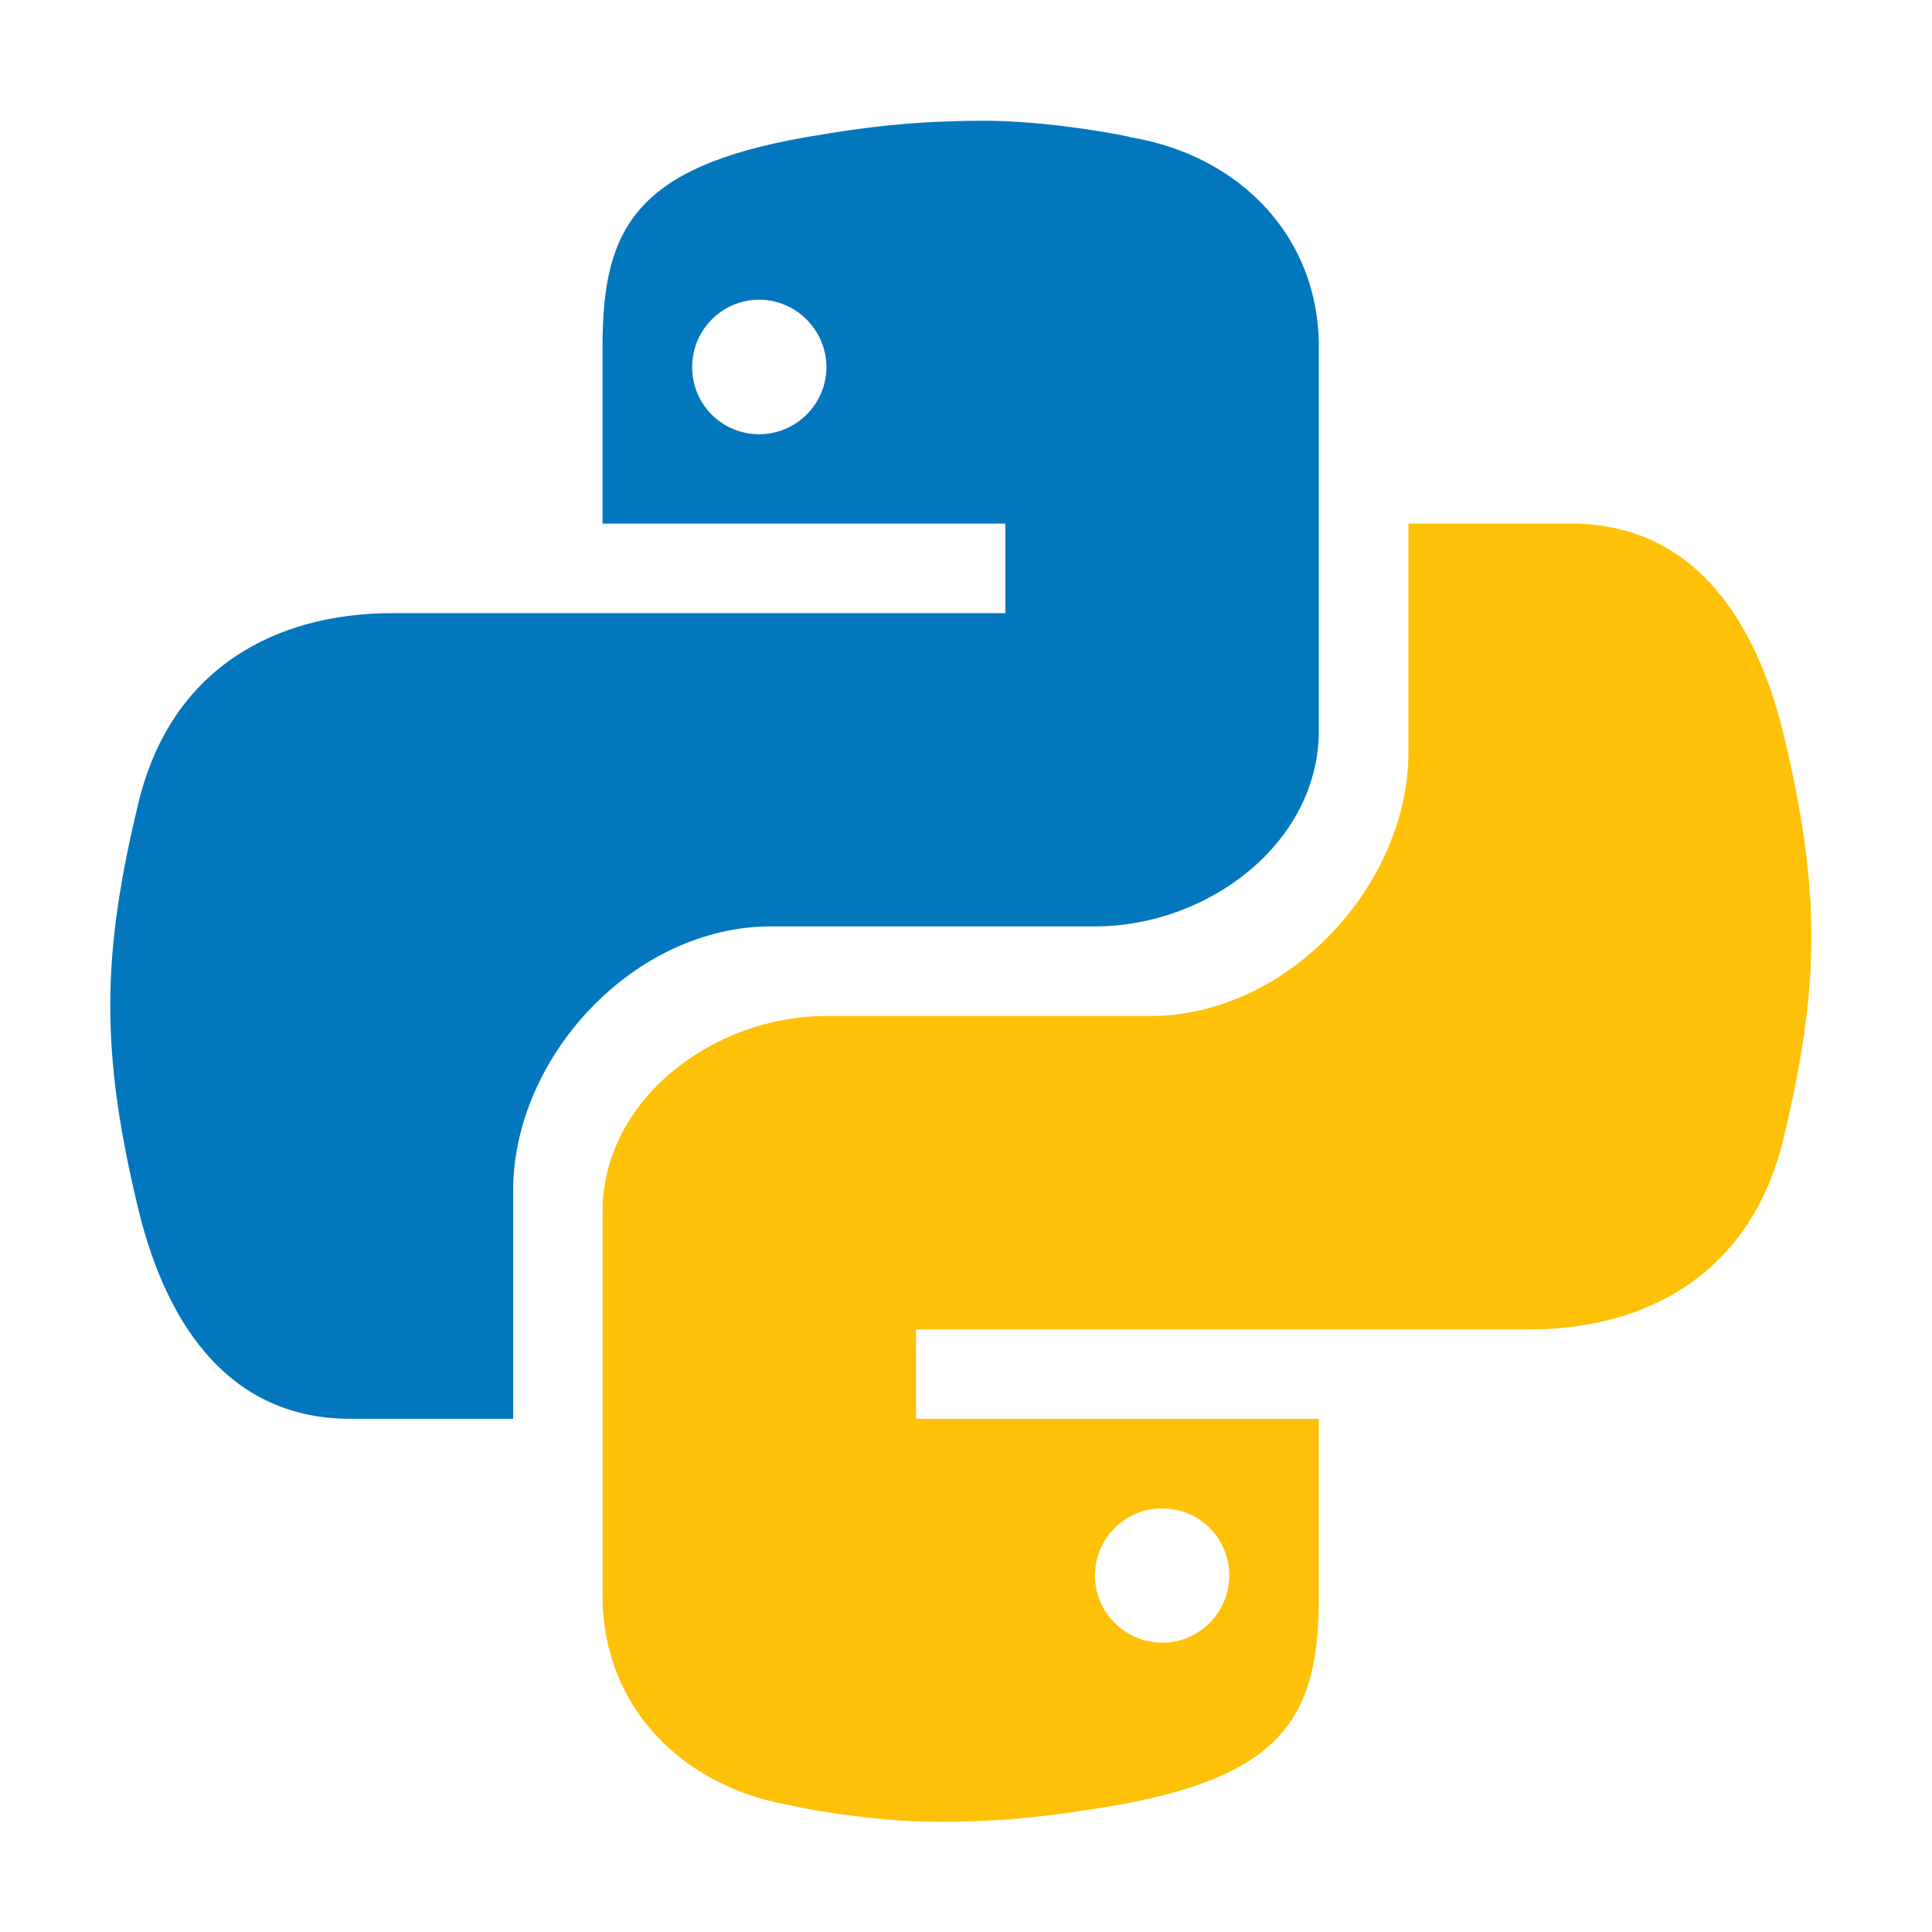
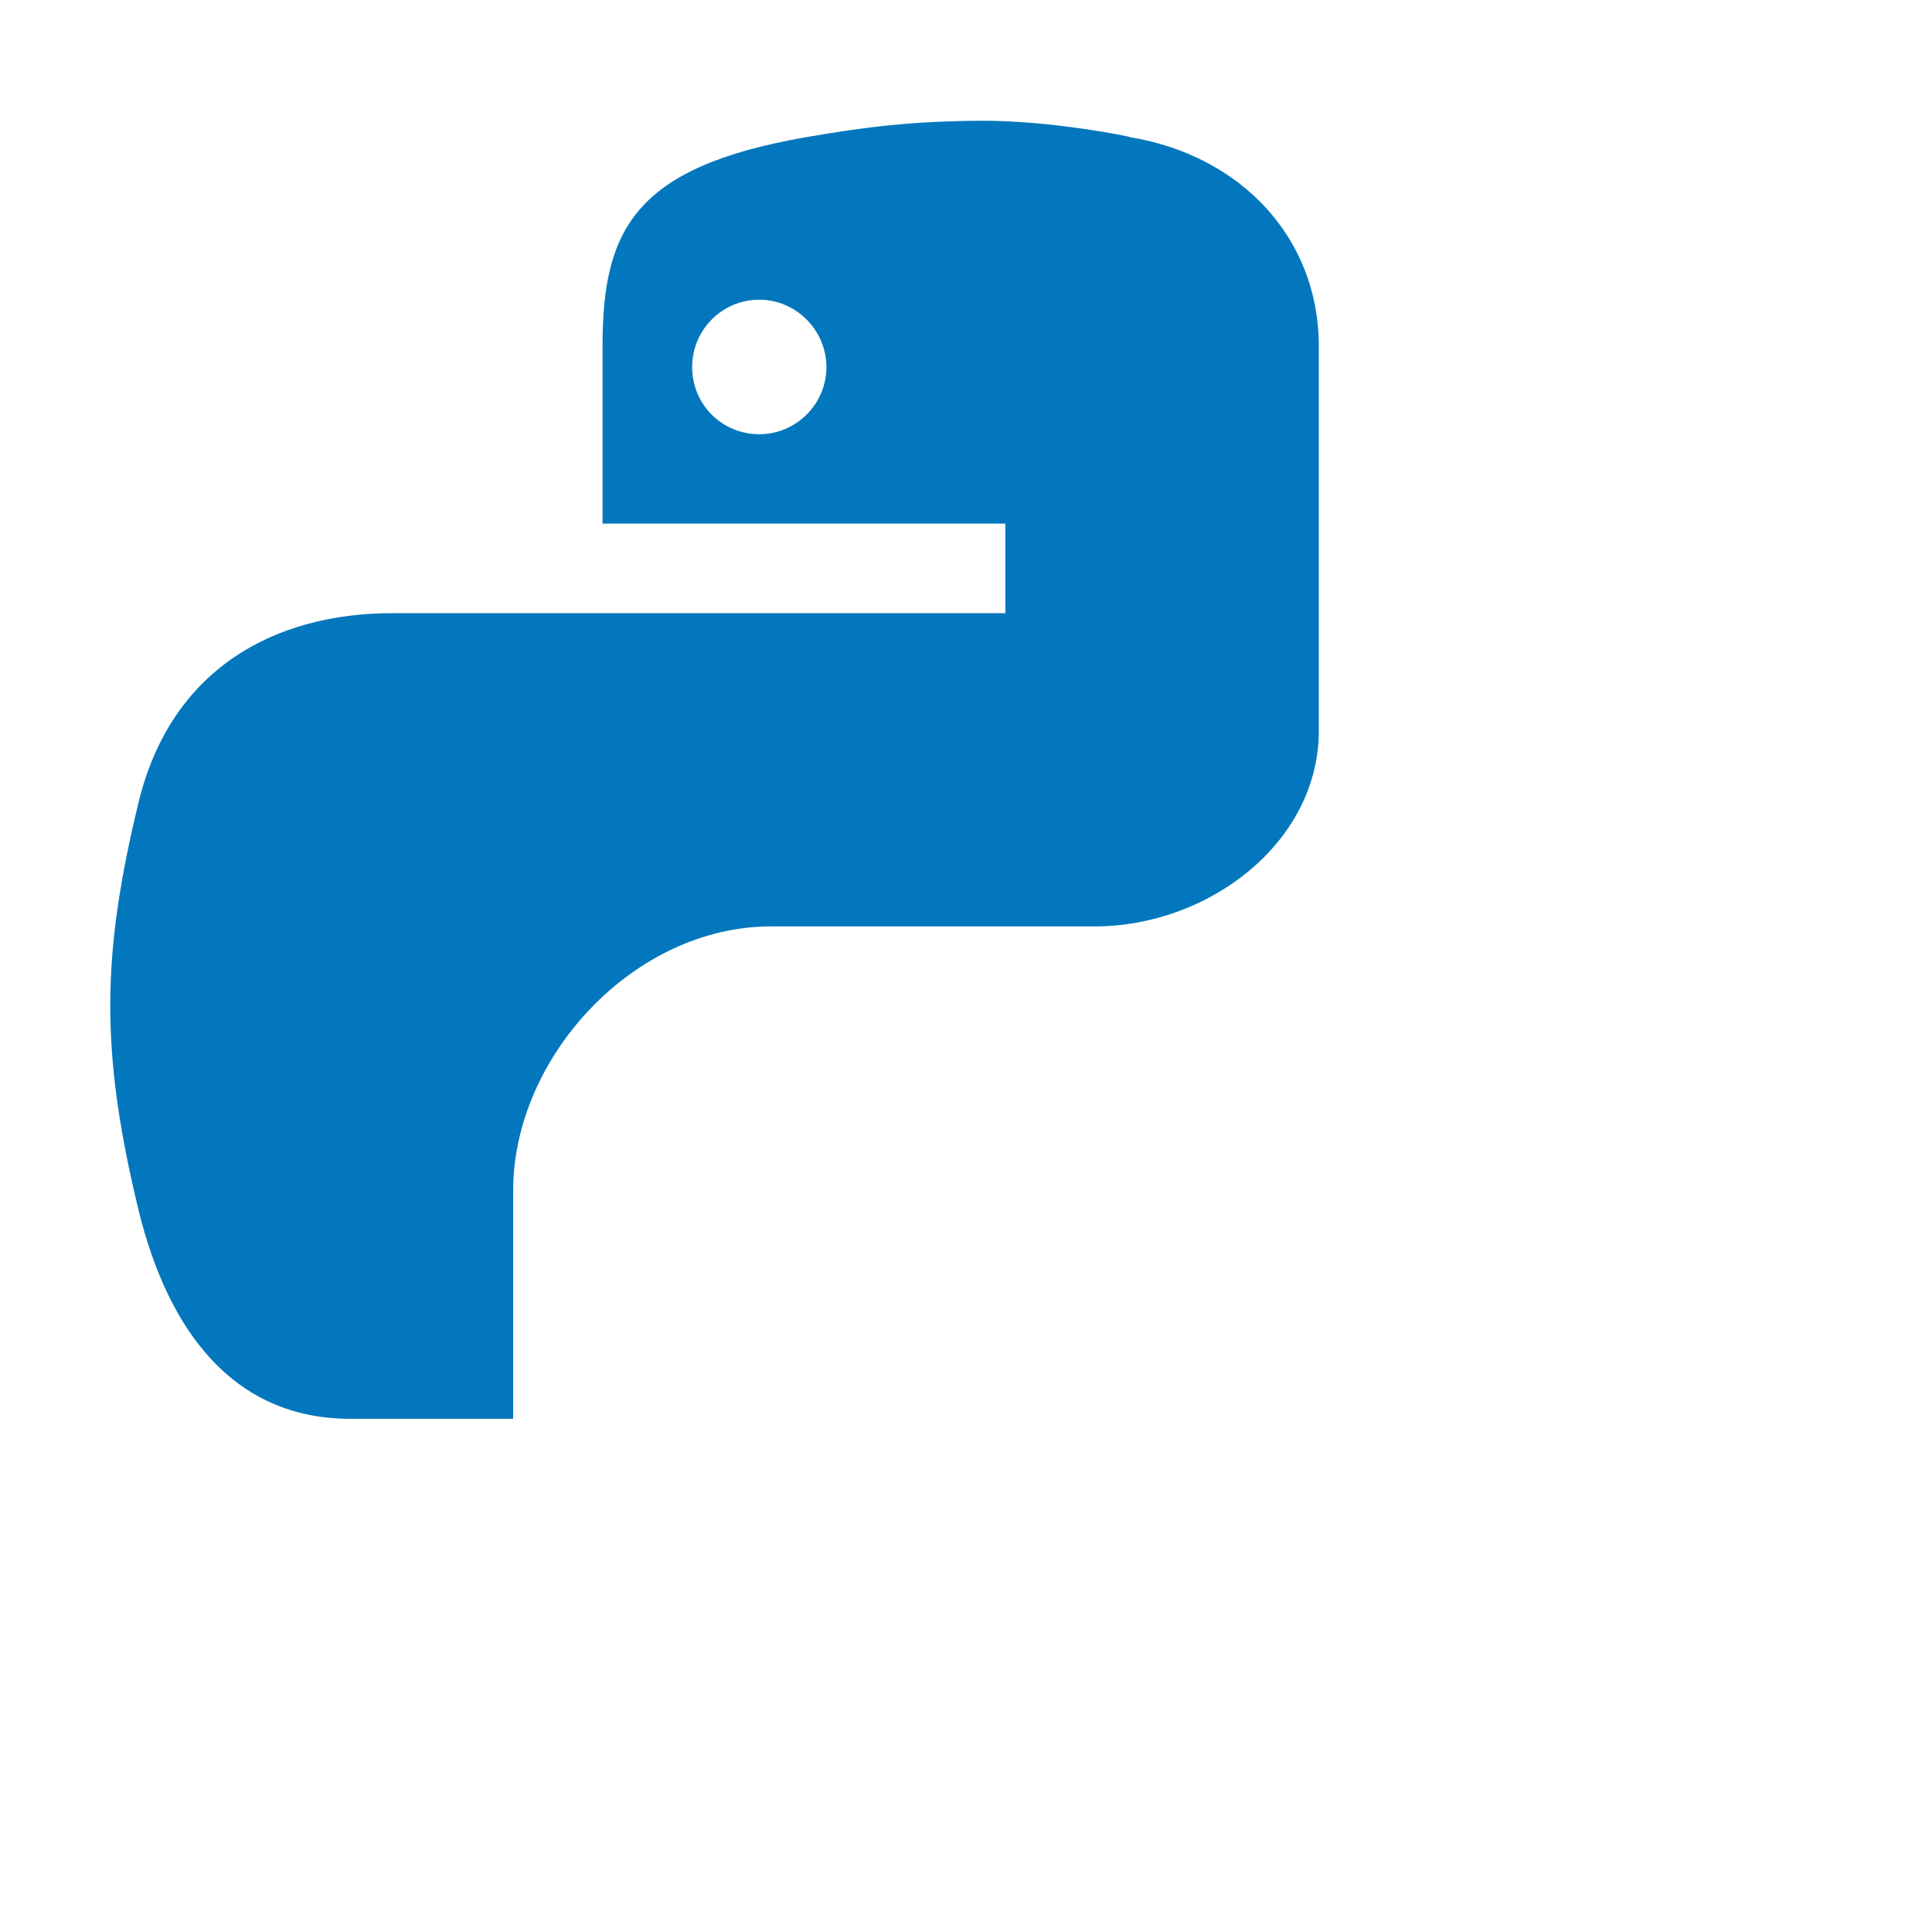
<svg xmlns="http://www.w3.org/2000/svg" width="56" height="56" viewBox="0 0 56 56" fill="none">
  <path fill-rule="evenodd" clip-rule="evenodd" d="M32.753 3.976C35.945 4.501 38.227 6.874 38.227 10.038V21.175C38.227 24.437 35.014 26.852 31.738 26.852H22.351C18.354 26.852 14.875 30.66 14.875 34.503V41.125H10.157C6.741 41.125 4.865 38.542 4.018 35.084C2.898 30.457 2.947 27.678 4.018 23.247C4.963 19.383 7.959 17.773 11.375 17.773H29.141V15.176H17.465V10.038C17.465 6.671 18.375 4.844 23.366 3.976C25.06 3.682 26.46 3.507 28.476 3.5C30.478 3.493 32.83 3.969 32.753 3.976ZM20.062 10.64C20.062 11.718 20.923 12.586 22.008 12.586C23.072 12.586 23.954 11.718 23.954 10.64C23.954 9.569 23.072 8.687 22.008 8.687C20.923 8.687 20.062 9.569 20.062 10.64Z" fill="#0277BD" />
-   <path fill-rule="evenodd" clip-rule="evenodd" d="M22.939 52.332C19.747 51.8 17.465 49.434 17.465 46.27V35.126C17.465 31.864 20.678 29.449 23.954 29.449H33.341C37.338 29.449 40.824 25.648 40.824 21.798V15.176H45.535C48.958 15.176 50.827 17.766 51.681 21.217C52.801 25.851 52.752 28.623 51.681 33.061C50.729 36.918 47.733 38.535 44.317 38.535H26.551V41.125H38.227V46.27C38.227 49.637 37.317 51.457 32.326 52.332C30.632 52.619 29.232 52.801 27.216 52.808C25.214 52.815 22.862 52.339 22.939 52.332ZM35.63 45.668C35.63 44.583 34.769 43.722 33.684 43.722C32.62 43.722 31.738 44.583 31.738 45.668C31.738 46.739 32.62 47.614 33.684 47.614C34.769 47.614 35.63 46.732 35.63 45.668Z" fill="#FFC107" />
</svg>